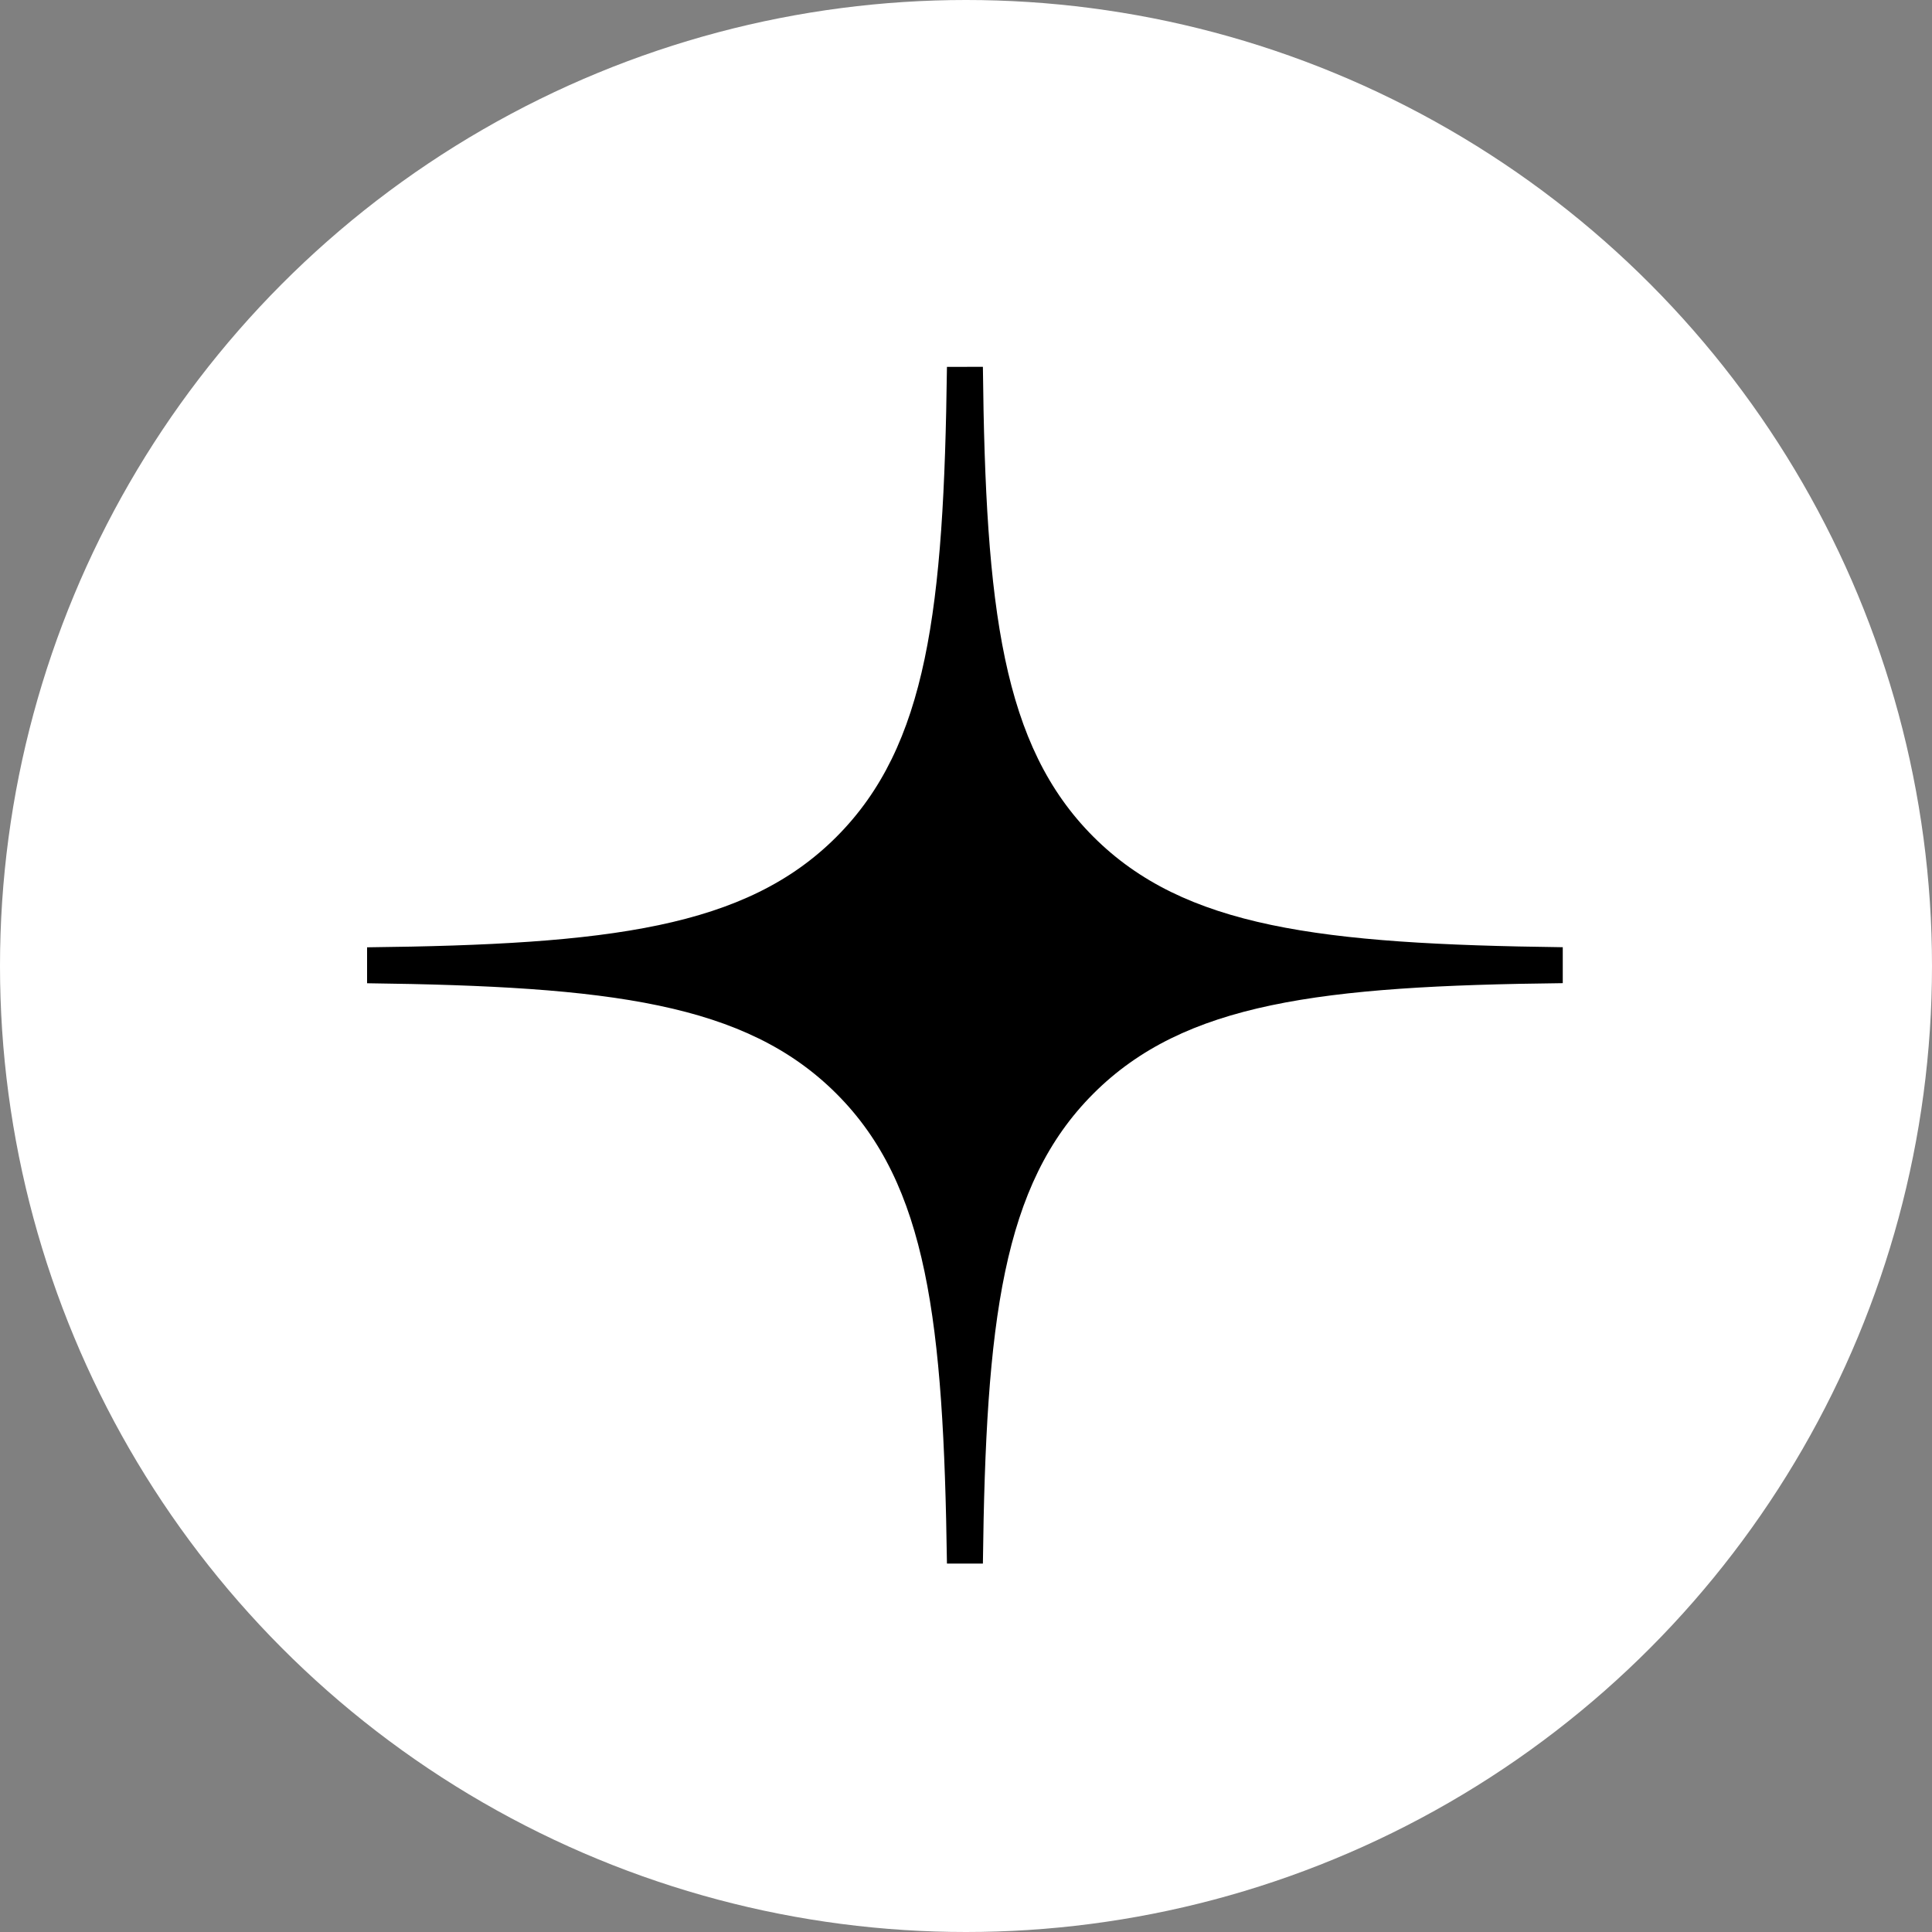
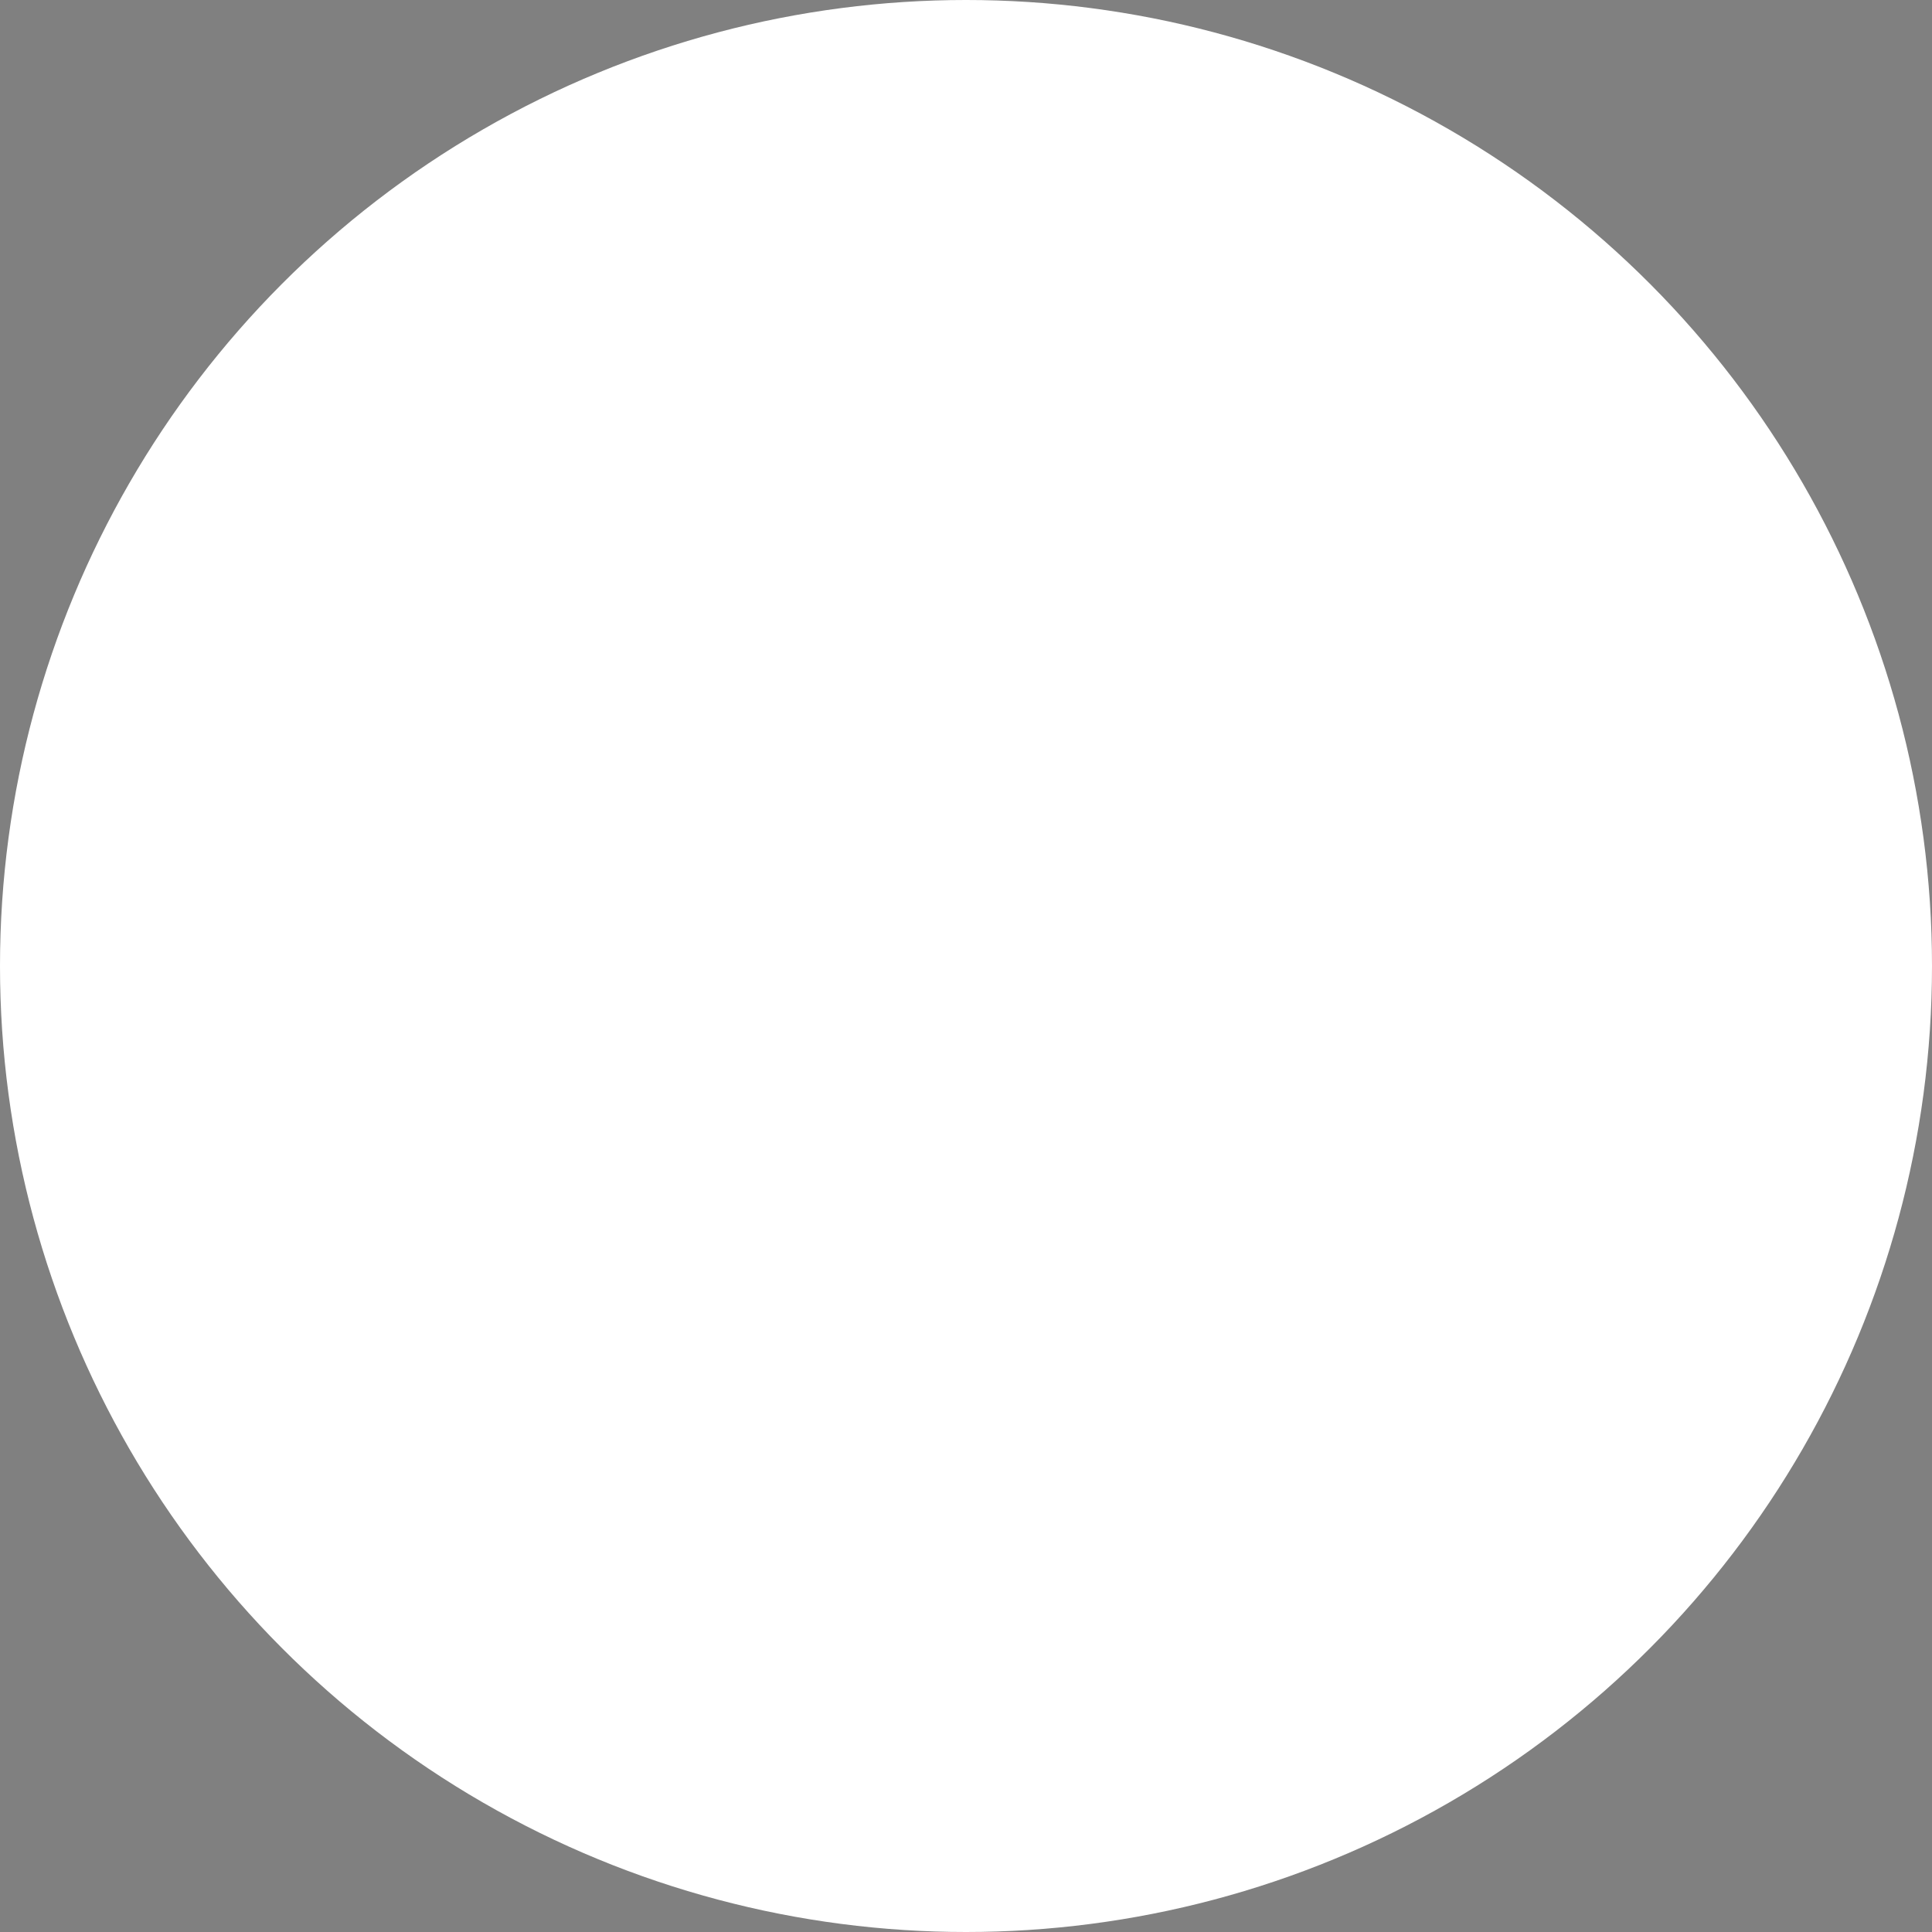
<svg xmlns="http://www.w3.org/2000/svg" id="Icons" viewBox="0 0 215 215">
  <rect x="0" y="0" width="215" height="215" fill="#808080" stroke="none" />
  <defs>
    <style>.cls-1{fill:#fff;}.cls-2{fill-rule:evenodd;}</style>
  </defs>
  <g id="Дзен">
    <circle id="Background" class="cls-1" cx="107.5" cy="107.5" r="107.5" />
-     <path id="Дзен-2" data-name="Дзен" class="cls-2" d="M382.38,871.83c-.34,27-2.18,42.16-12.29,52.29s-25.27,12-52.24,12.3v4c27,.34,42.12,2.18,52.24,12.3S382,978,382.38,1005h4c.33-27,2.17-42.16,12.29-52.29s25.27-12,52.24-12.3v-4c-27-.34-42.13-2.18-52.24-12.3s-12-25.3-12.29-52.29Z" transform="translate(-277 -831)" />
  </g>
</svg>